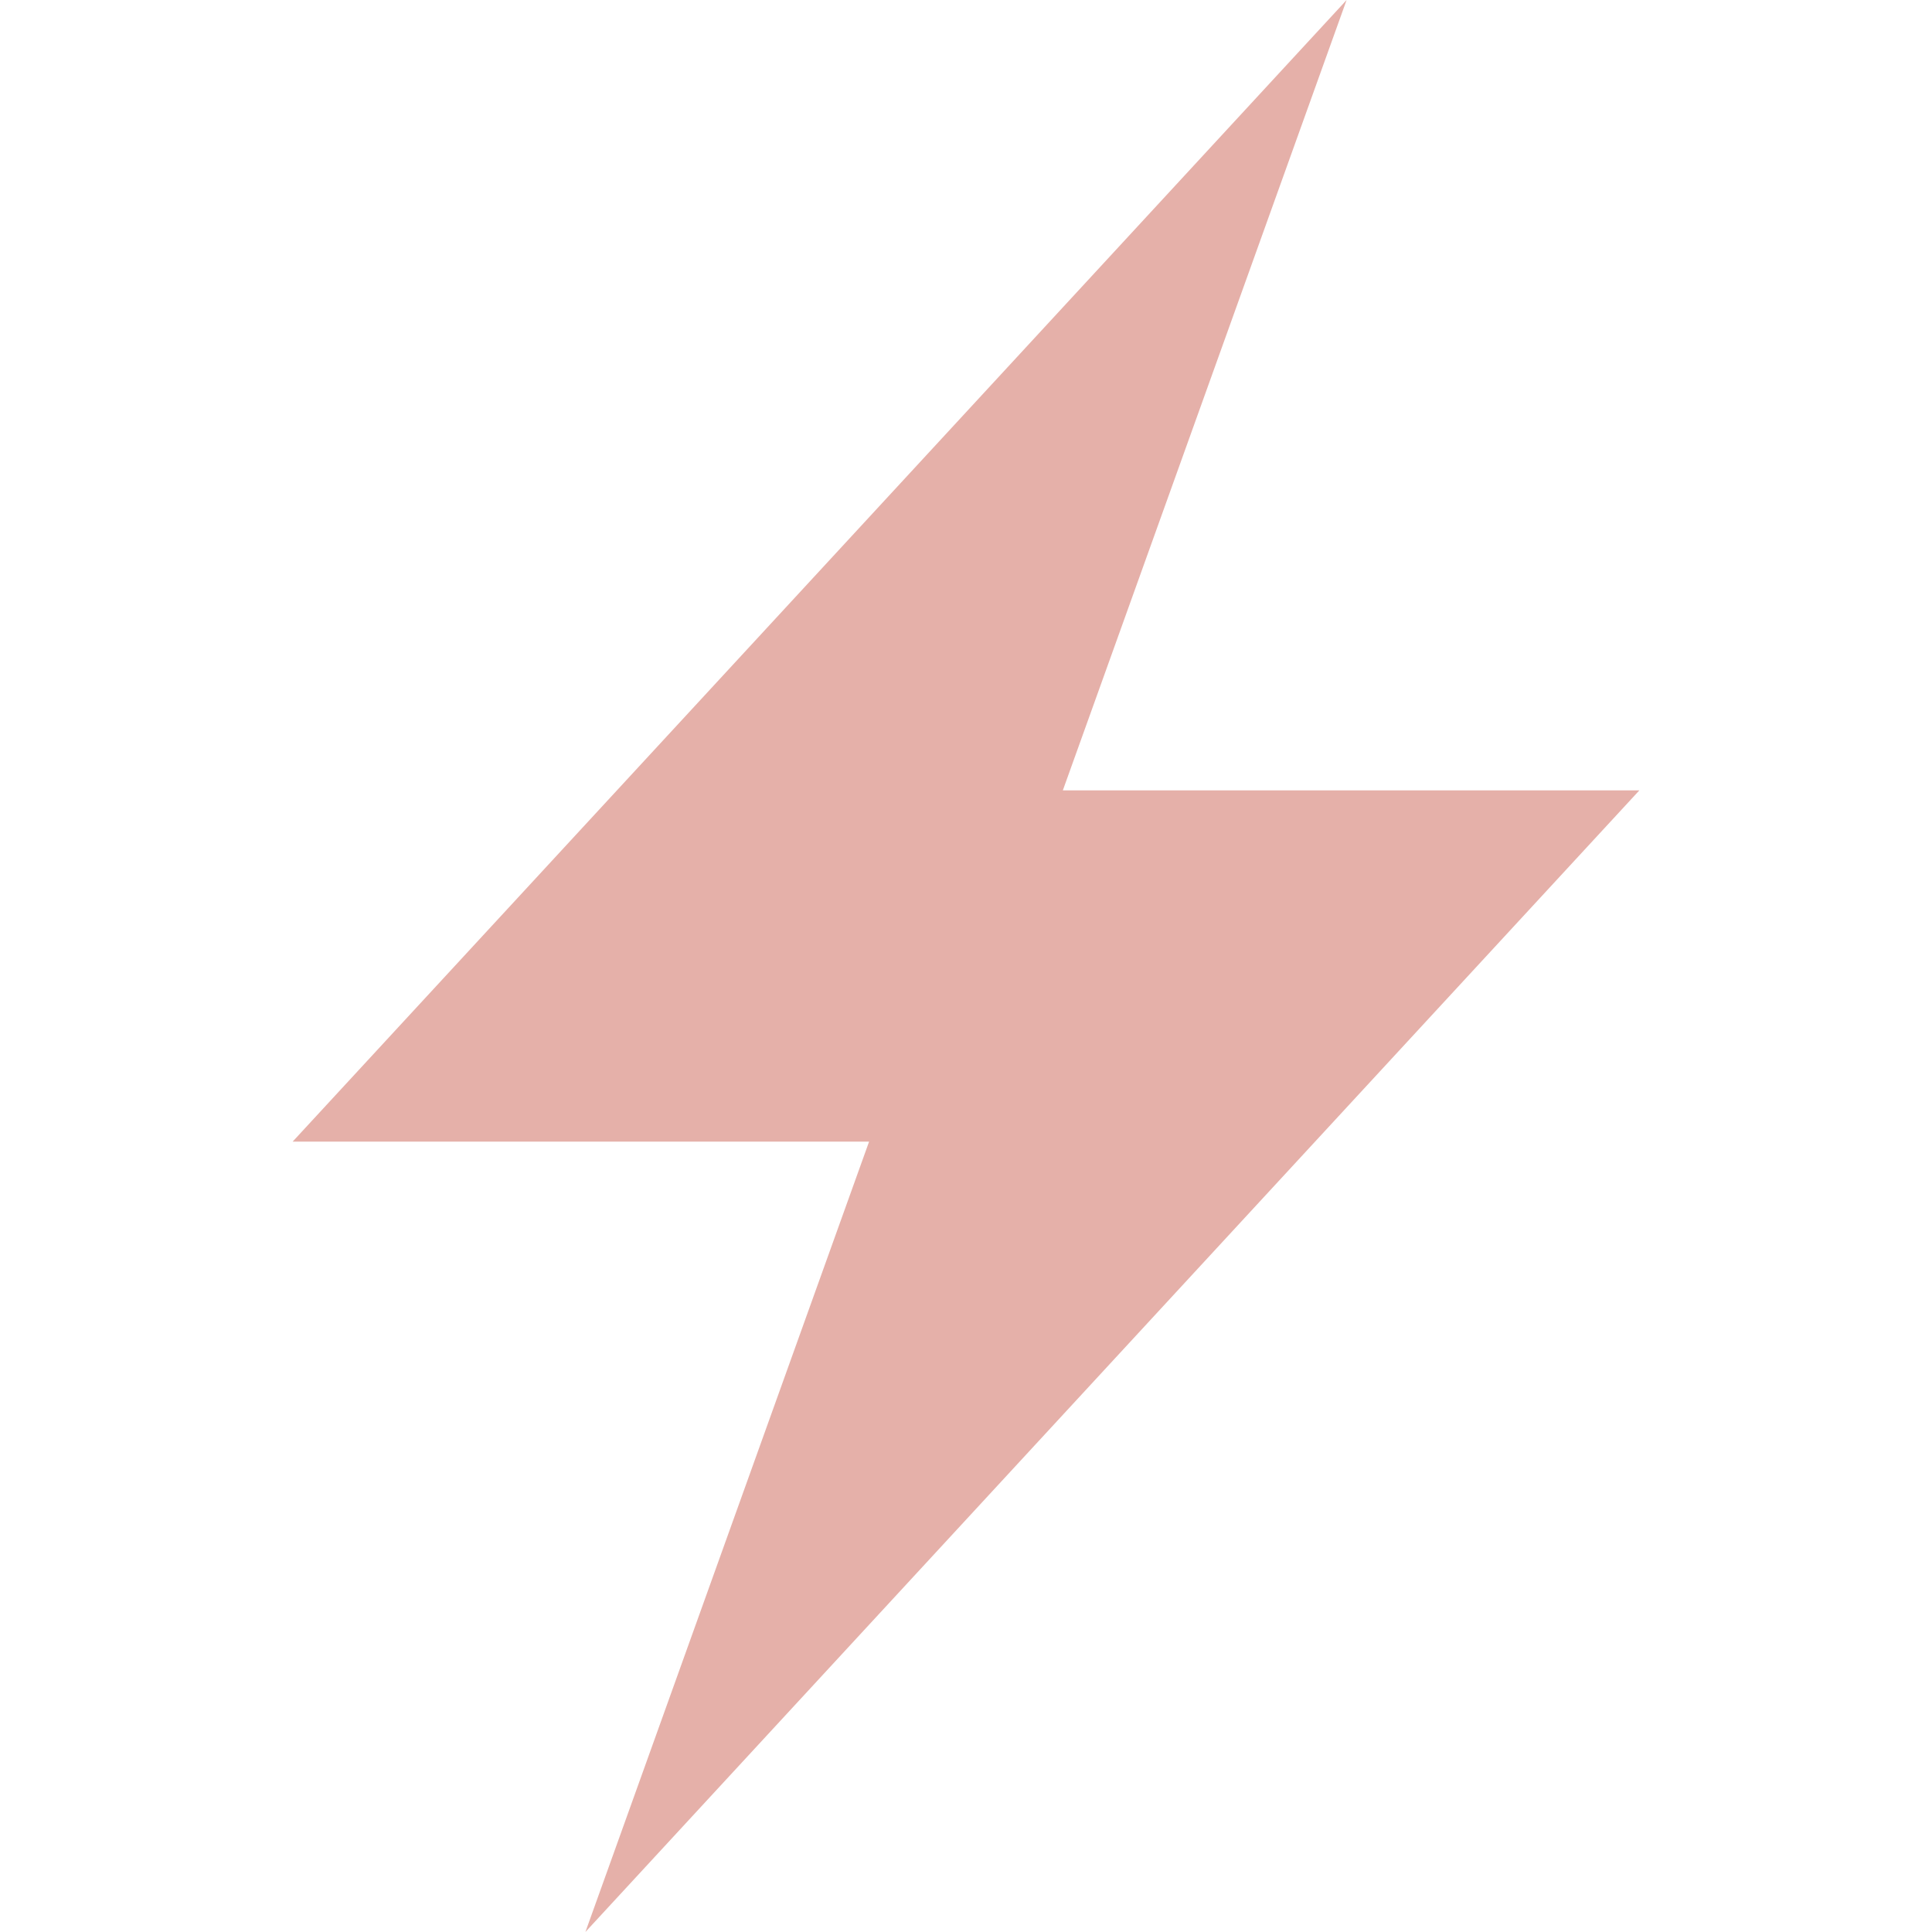
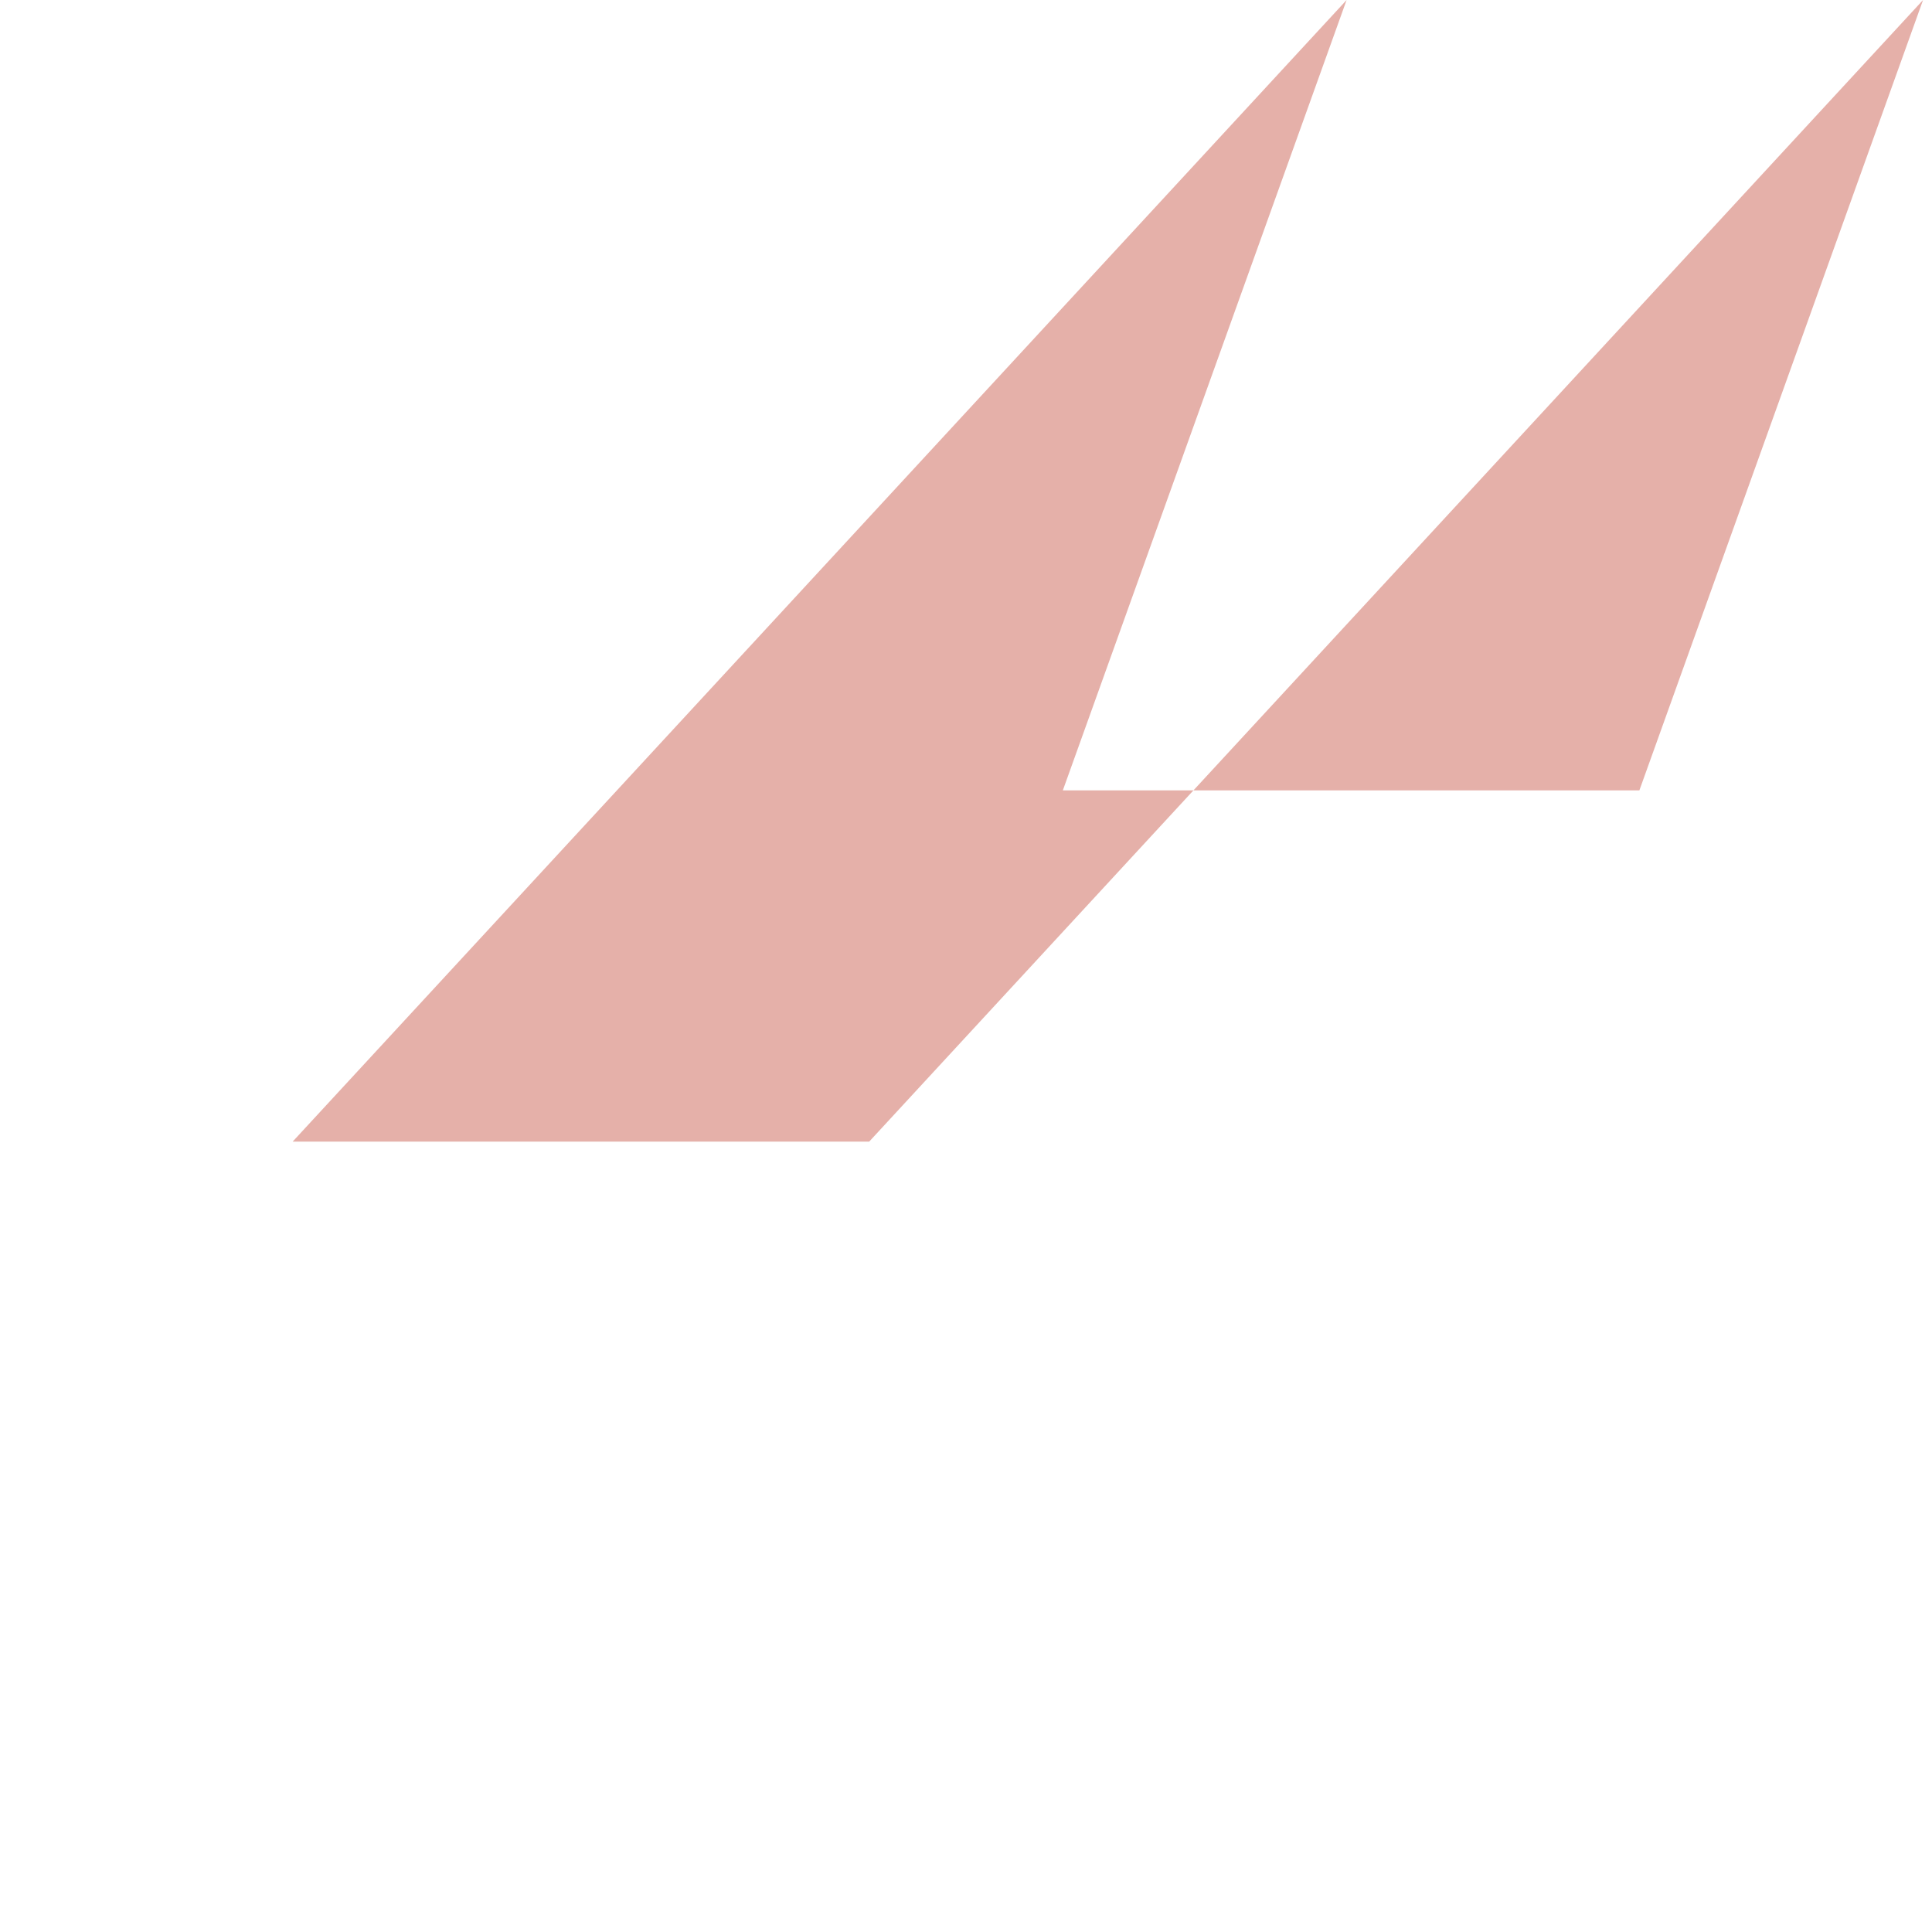
<svg xmlns="http://www.w3.org/2000/svg" role="img" width="32px" height="32px" viewBox="0 0 24 24">
  <title>StackBlitz</title>
-   <path fill="#e5b0a9" d="M10.797 14.182H3.635L16.728 0l-3.525 9.818h7.162L7.272 24l3.524-9.818Z" />
+   <path fill="#e5b0a9" d="M10.797 14.182H3.635L16.728 0l-3.525 9.818h7.162l3.524-9.818Z" />
</svg>